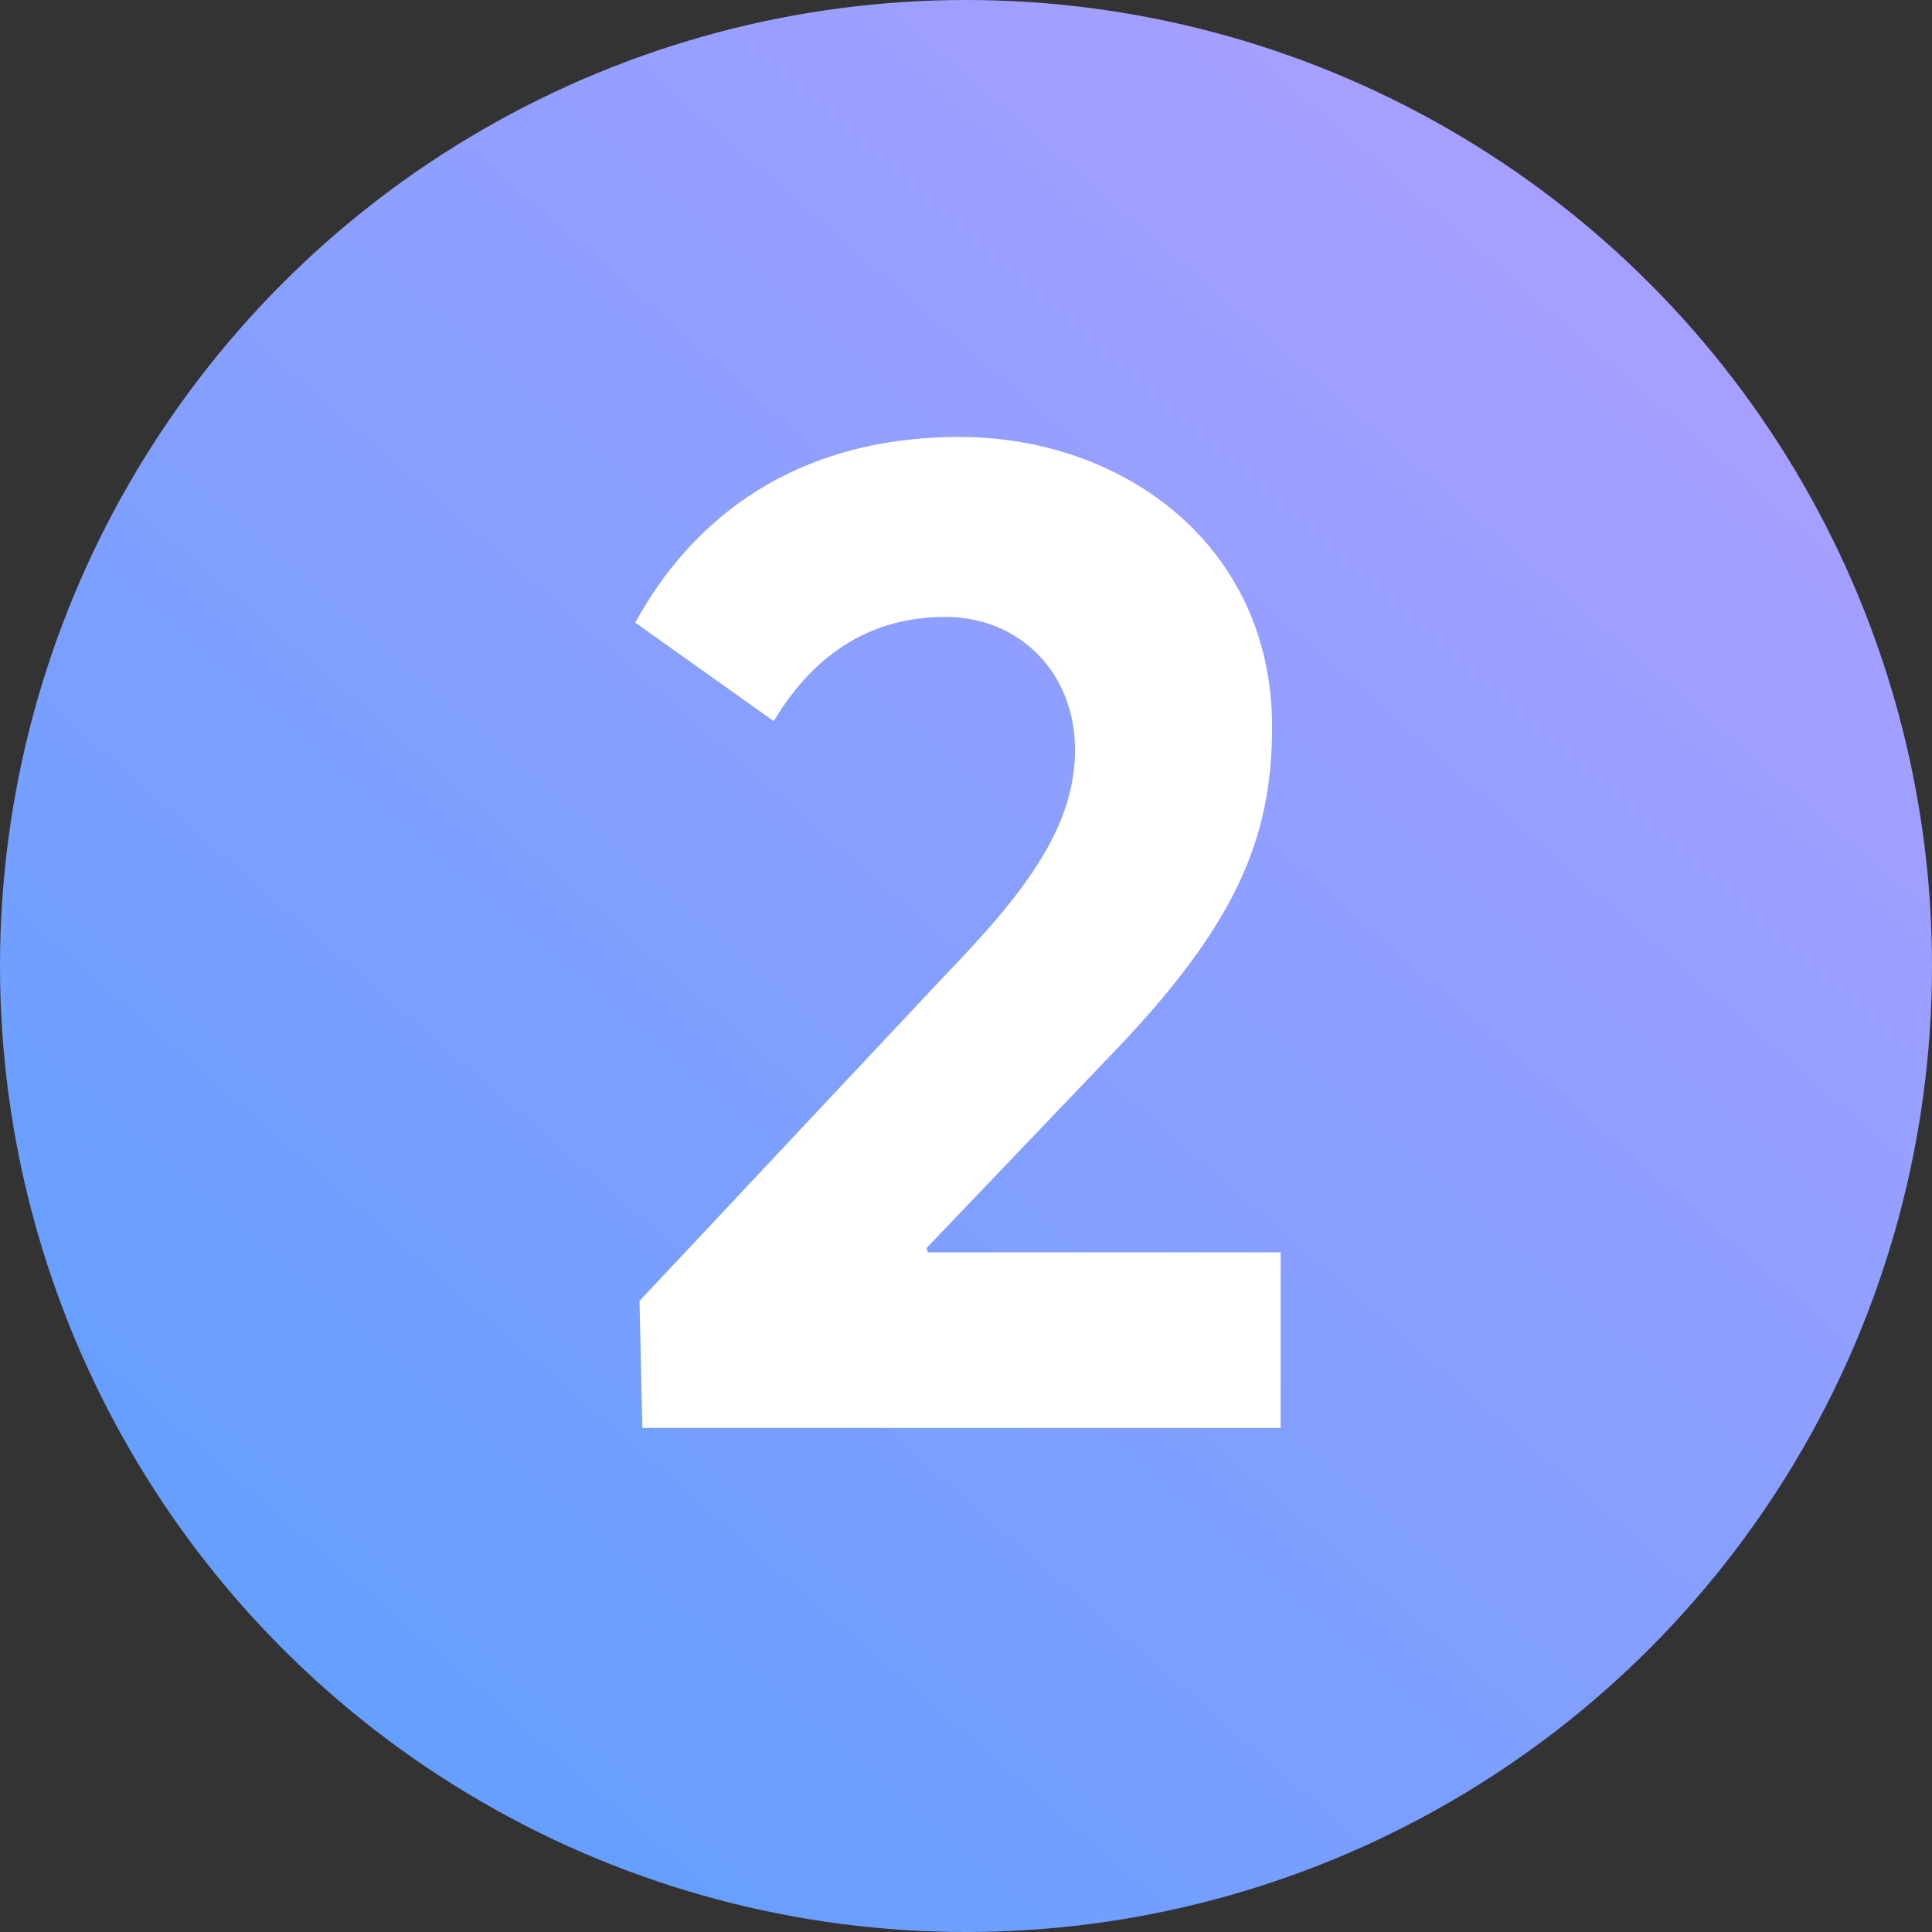
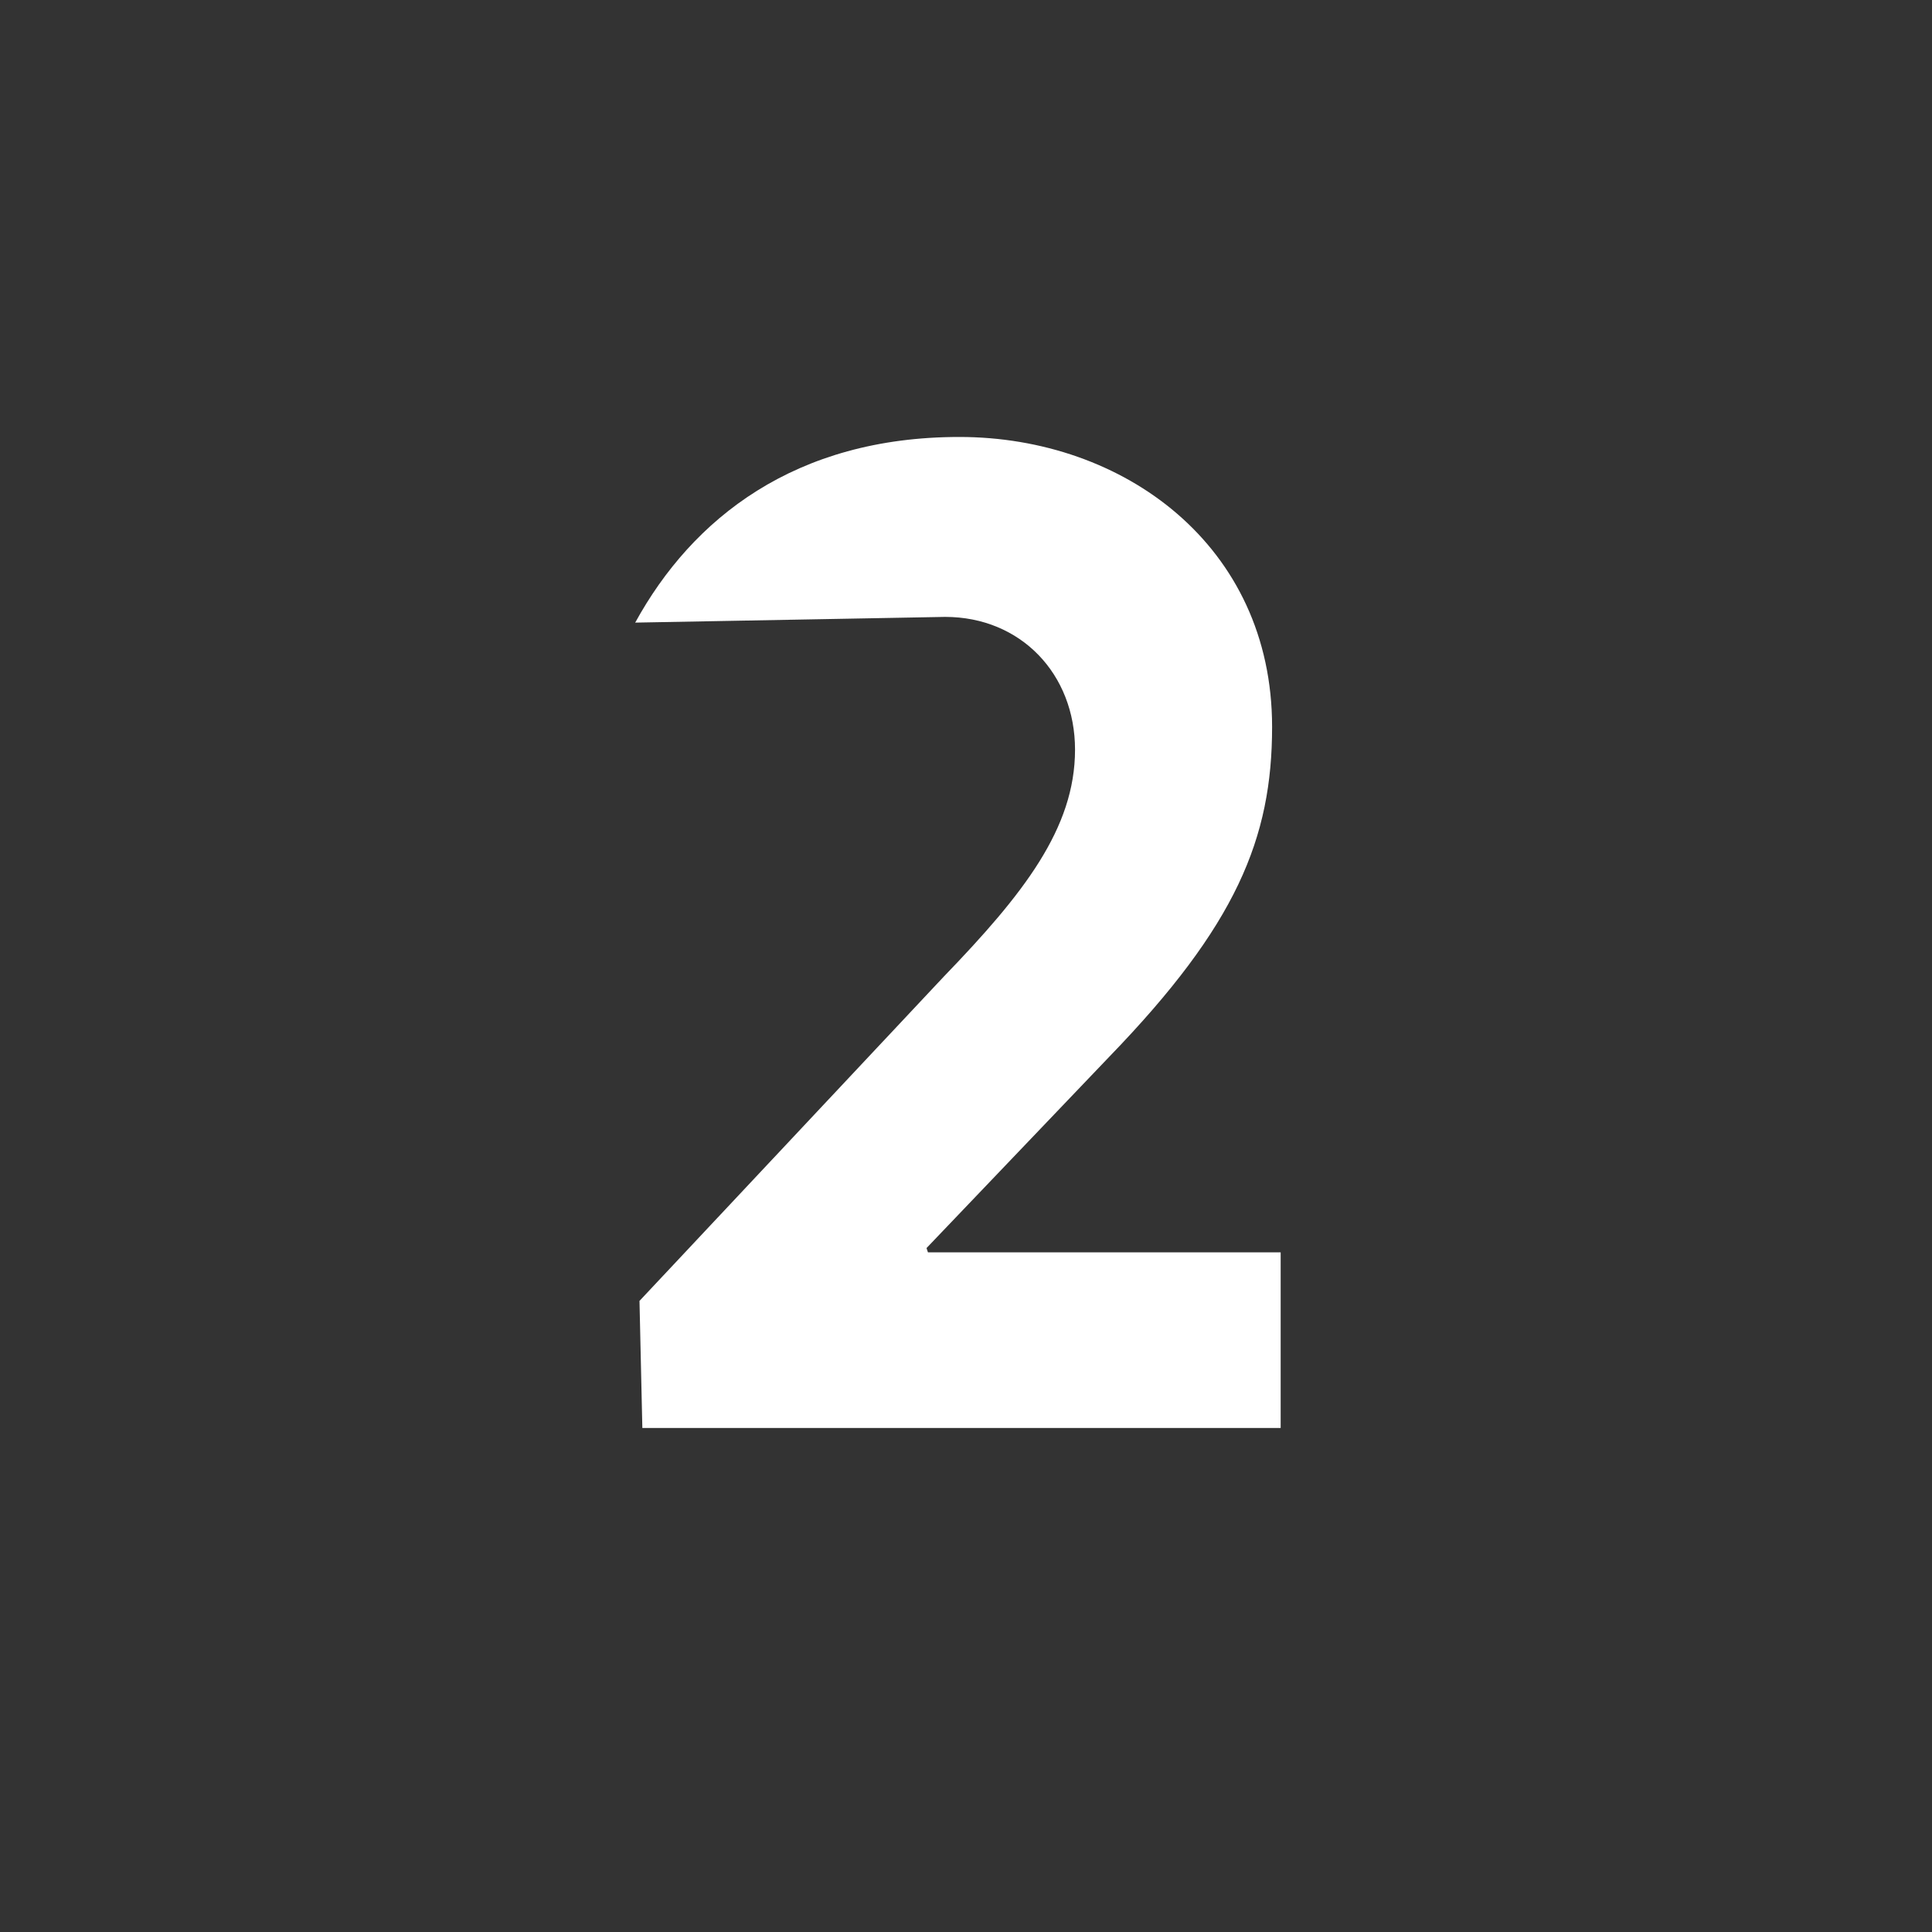
<svg xmlns="http://www.w3.org/2000/svg" width="23" height="23" viewBox="0 0 23 23" fill="none">
  <rect x="0" y="0" width="23" height="23" fill="#333333" stroke="none" />
-   <circle cx="11.5" cy="11.5" r="11.5" fill="url(#paint0_linear_5562_7176)" />
-   <path d="M7.647 17L7.613 15.487L11.234 11.628C12.186 10.642 12.798 9.86 12.798 8.925C12.798 8.024 12.152 7.344 11.251 7.344C10.418 7.344 9.721 7.735 9.211 8.585L7.562 7.412C8.242 6.171 9.466 5.202 11.421 5.202C13.376 5.202 15.144 6.494 15.144 8.653C15.144 9.979 14.719 11.016 13.206 12.58L11.03 14.858L11.047 14.909H15.246V17H7.647Z" fill="white" />
+   <path d="M7.647 17L7.613 15.487L11.234 11.628C12.186 10.642 12.798 9.86 12.798 8.925C12.798 8.024 12.152 7.344 11.251 7.344L7.562 7.412C8.242 6.171 9.466 5.202 11.421 5.202C13.376 5.202 15.144 6.494 15.144 8.653C15.144 9.979 14.719 11.016 13.206 12.58L11.03 14.858L11.047 14.909H15.246V17H7.647Z" fill="white" />
  <defs>
    <linearGradient id="paint0_linear_5562_7176" x1="5.175" y1="21.275" x2="20.125" y2="4.025" gradientUnits="userSpaceOnUse">
      <stop stop-color="#659FFF" />
      <stop offset="1" stop-color="#A79FFF" />
    </linearGradient>
  </defs>
</svg>